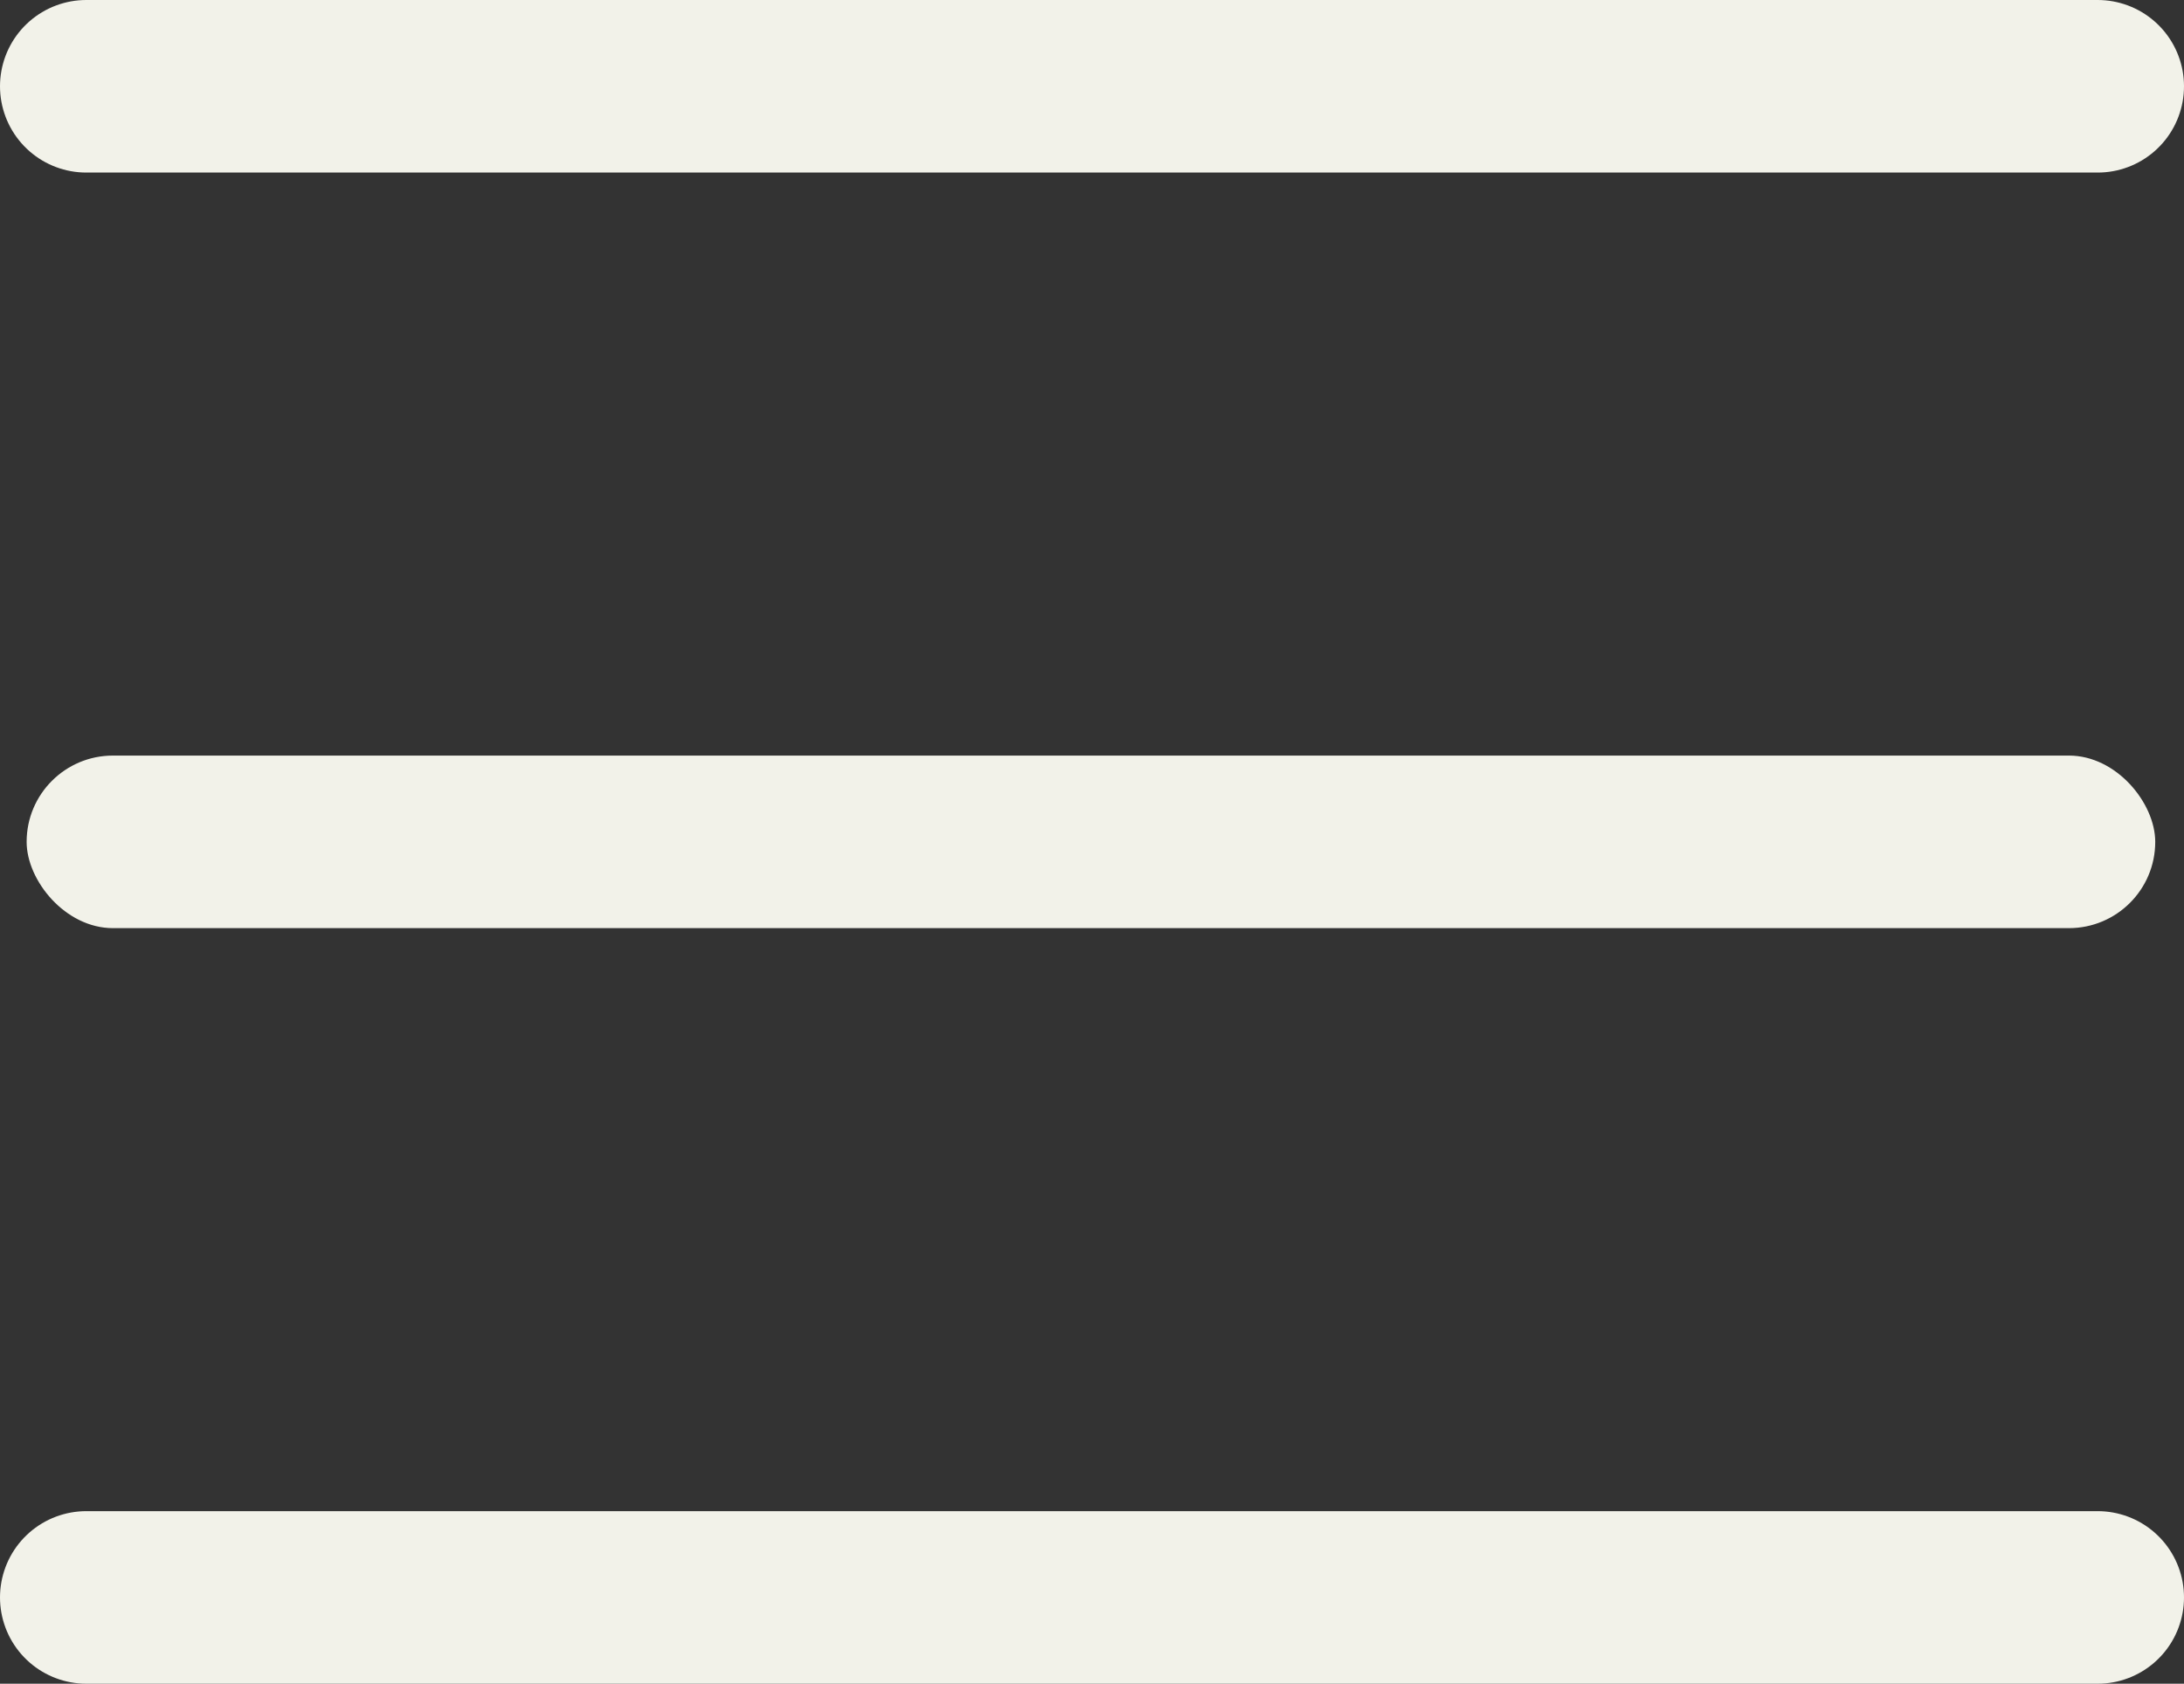
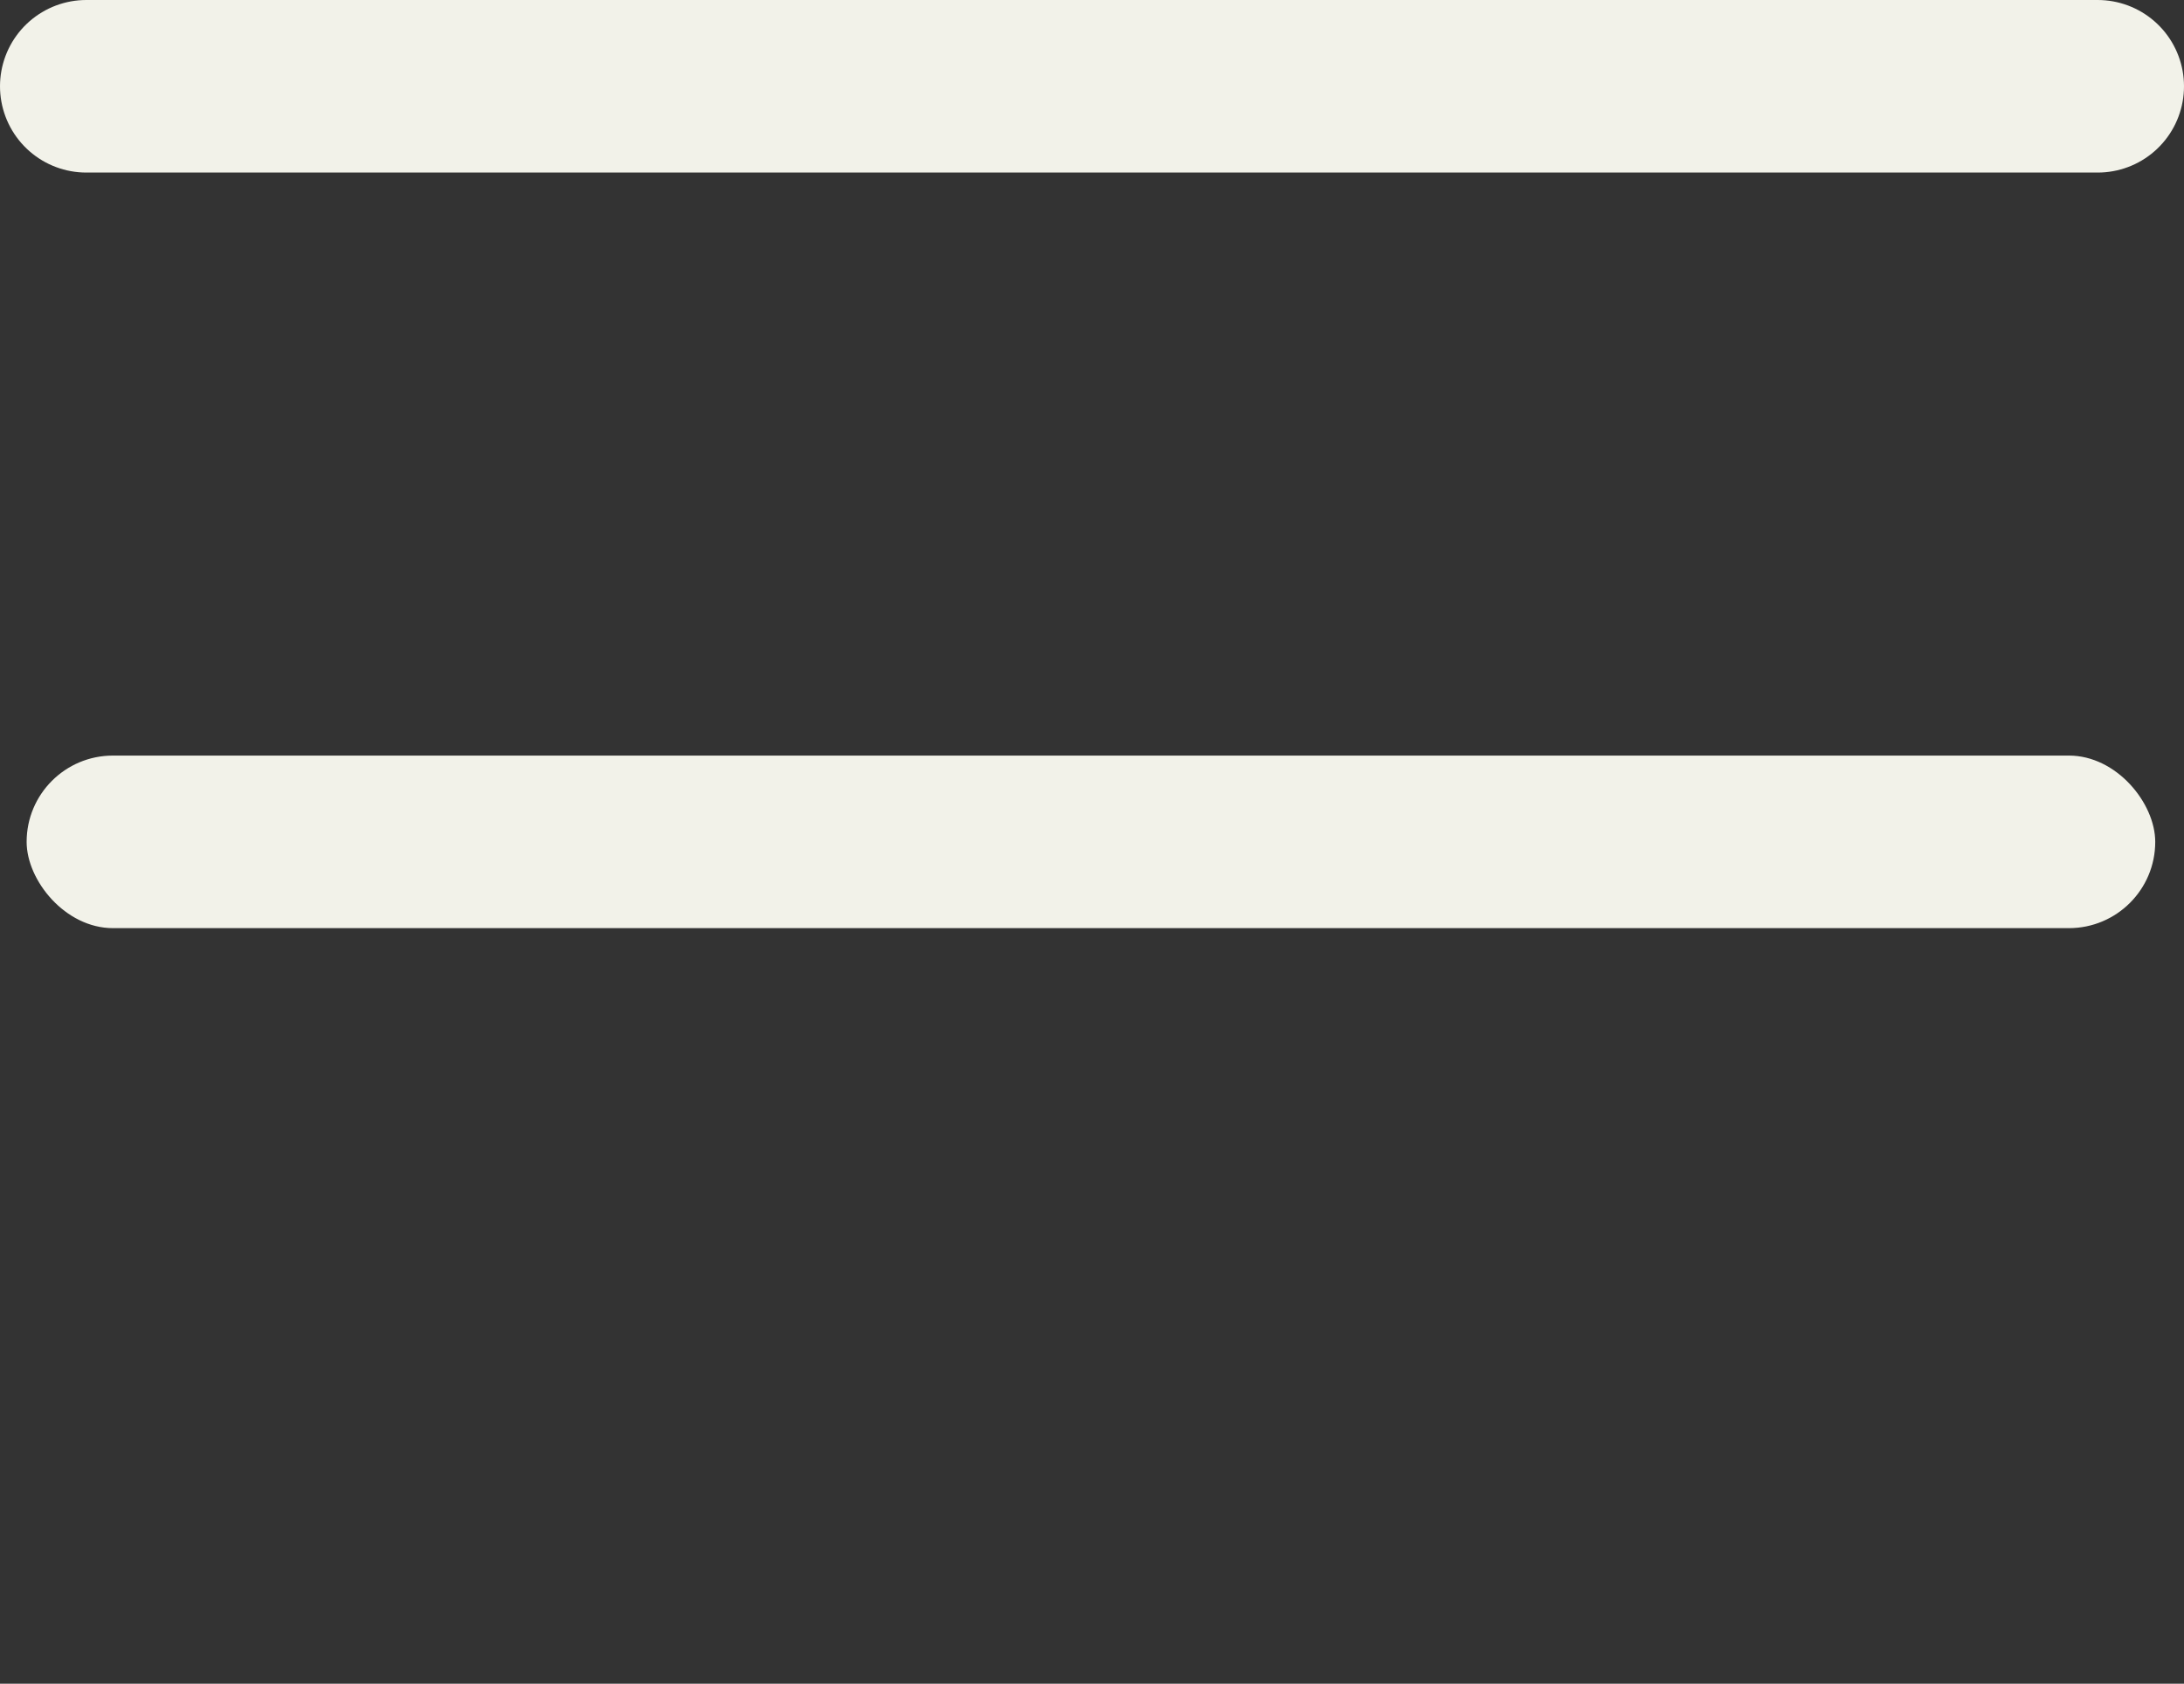
<svg xmlns="http://www.w3.org/2000/svg" width="37.963" height="29.272" viewBox="0 0 37.963 29.272">
  <rect x="0" y="0" width="37.963" height="29.272" fill="#333333" stroke="none" />
  <g transform="translate(-1605.537 -29.864)">
    <line x2="34.963" transform="translate(1607.037 31.364)" fill="none" stroke="#f2f2e9" stroke-linecap="round" stroke-width="3" />
-     <line x2="34.963" transform="translate(1607.037 57.636)" fill="none" stroke="#f2f2e9" stroke-linecap="round" stroke-width="3" />
    <rect width="37" height="3" rx="1.5" transform="translate(1606 43)" fill="#f2f2e9" />
  </g>
</svg>